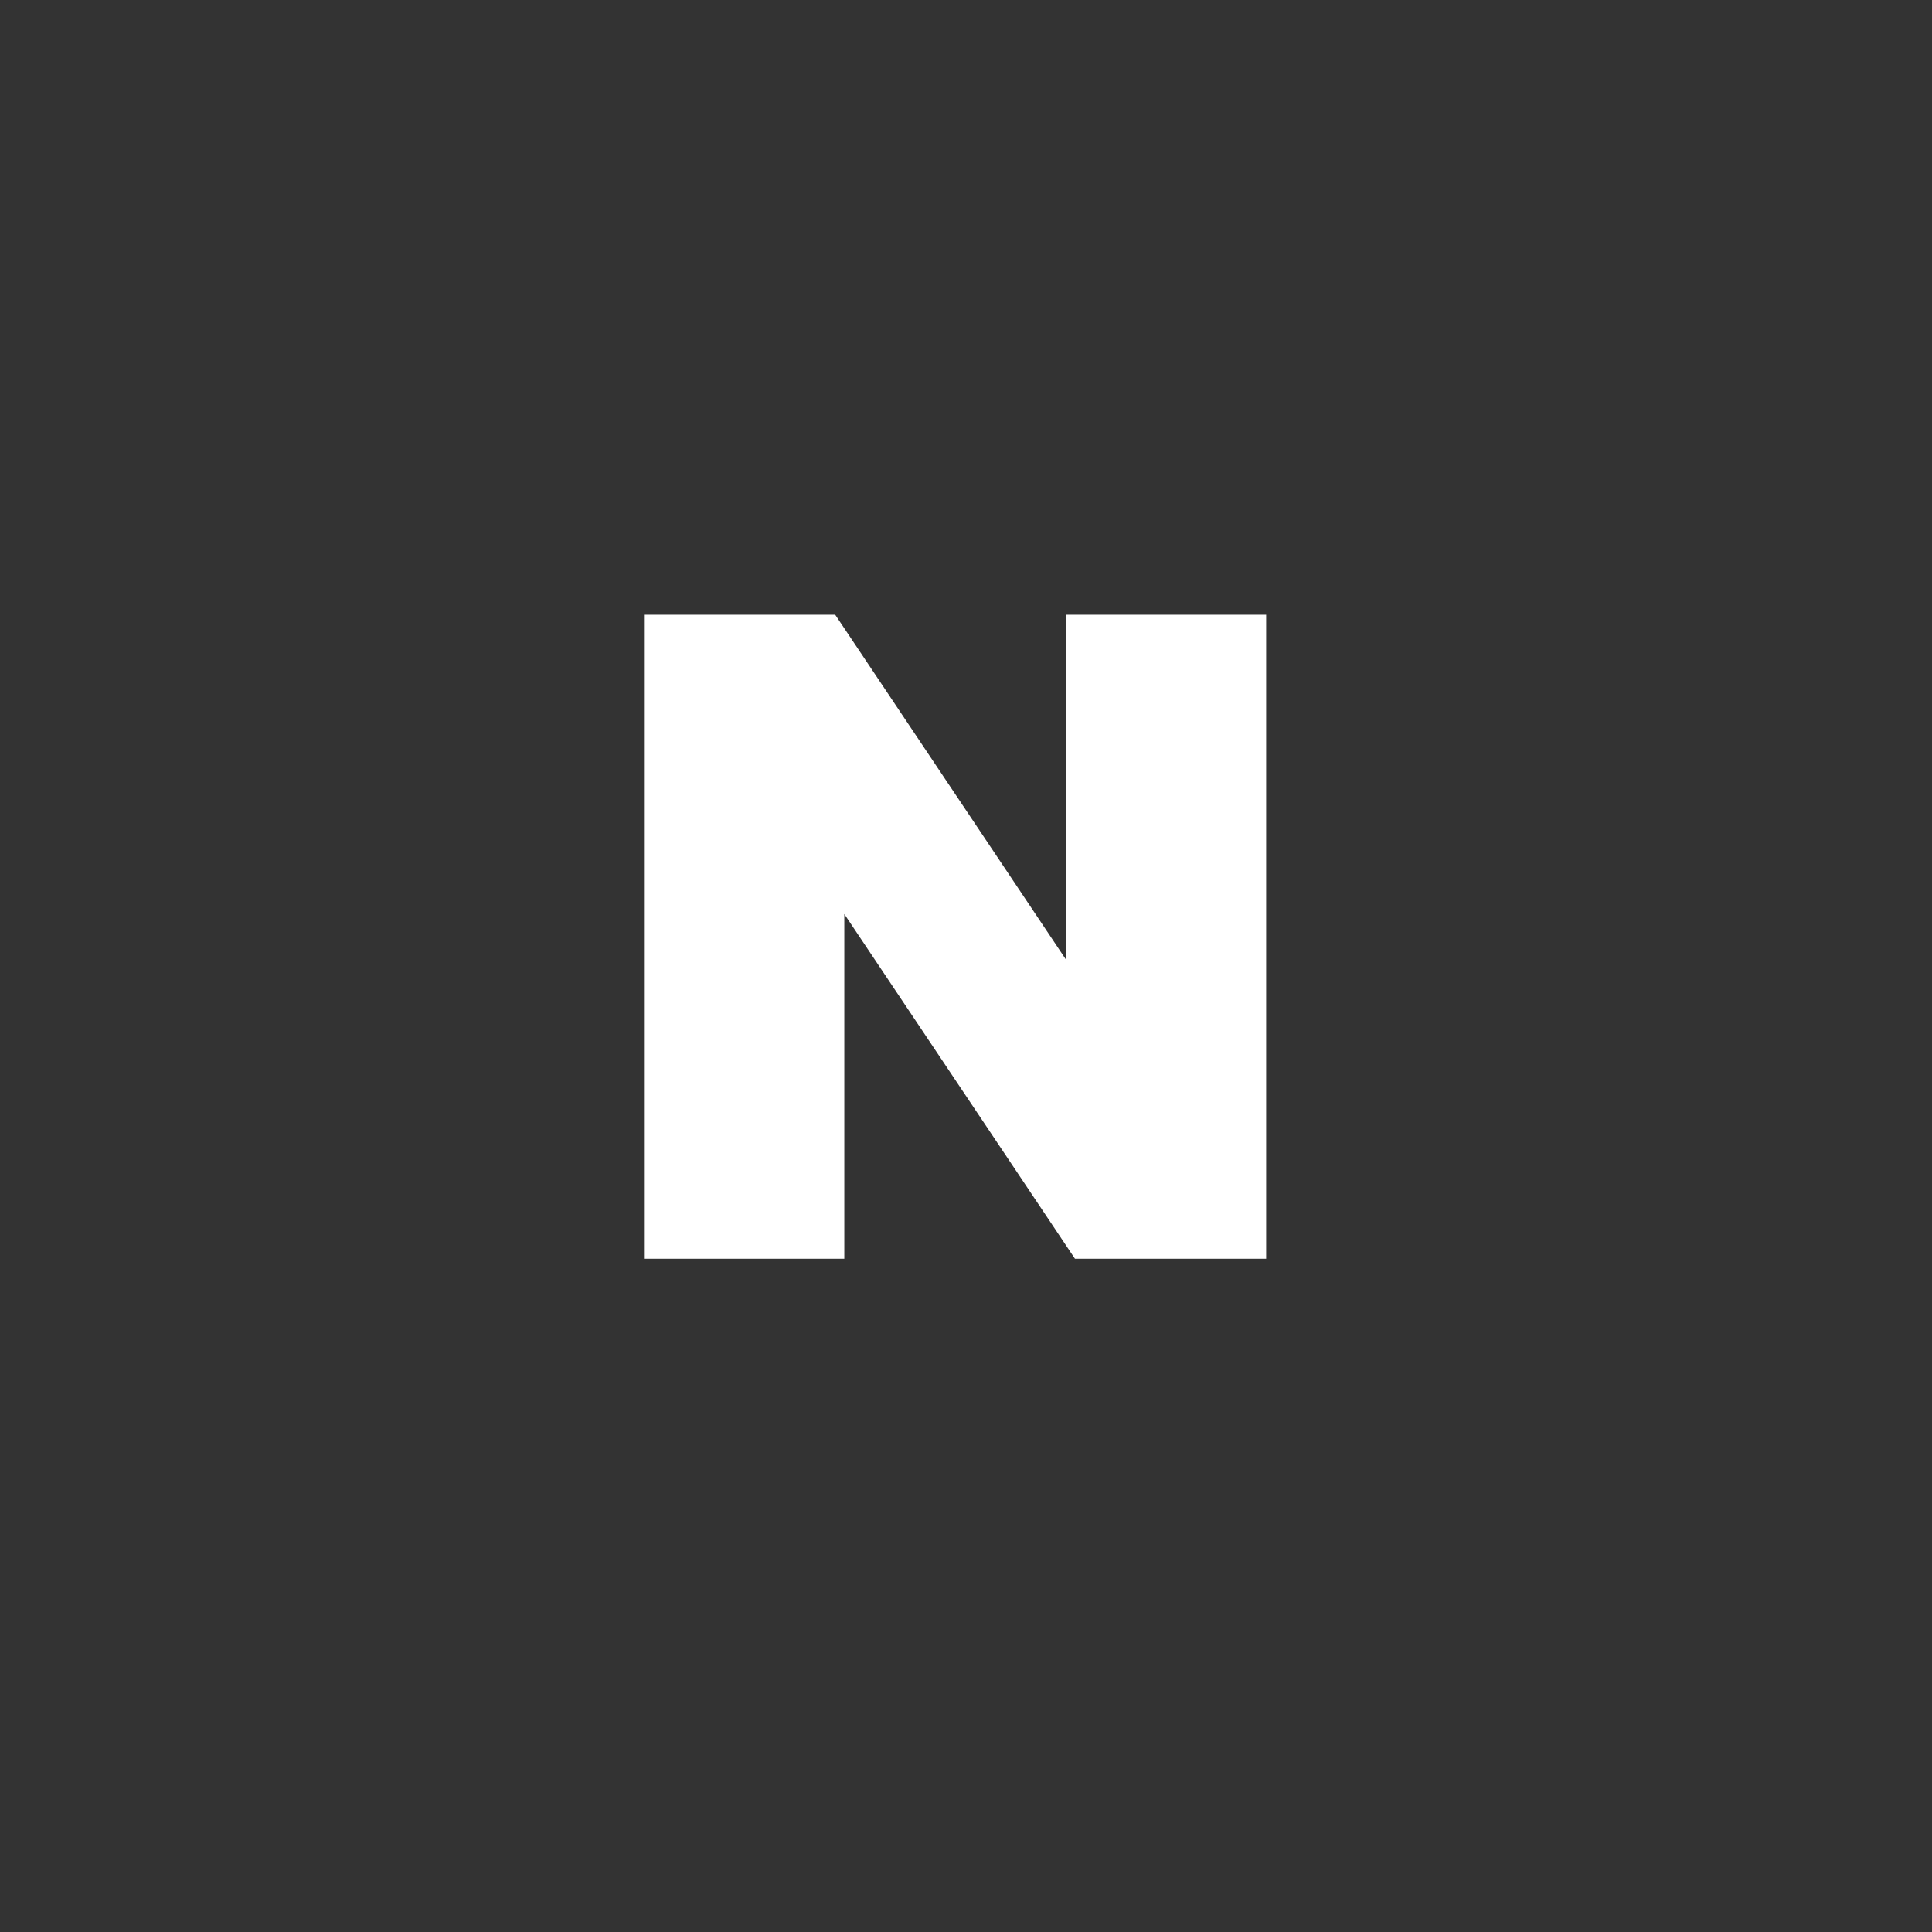
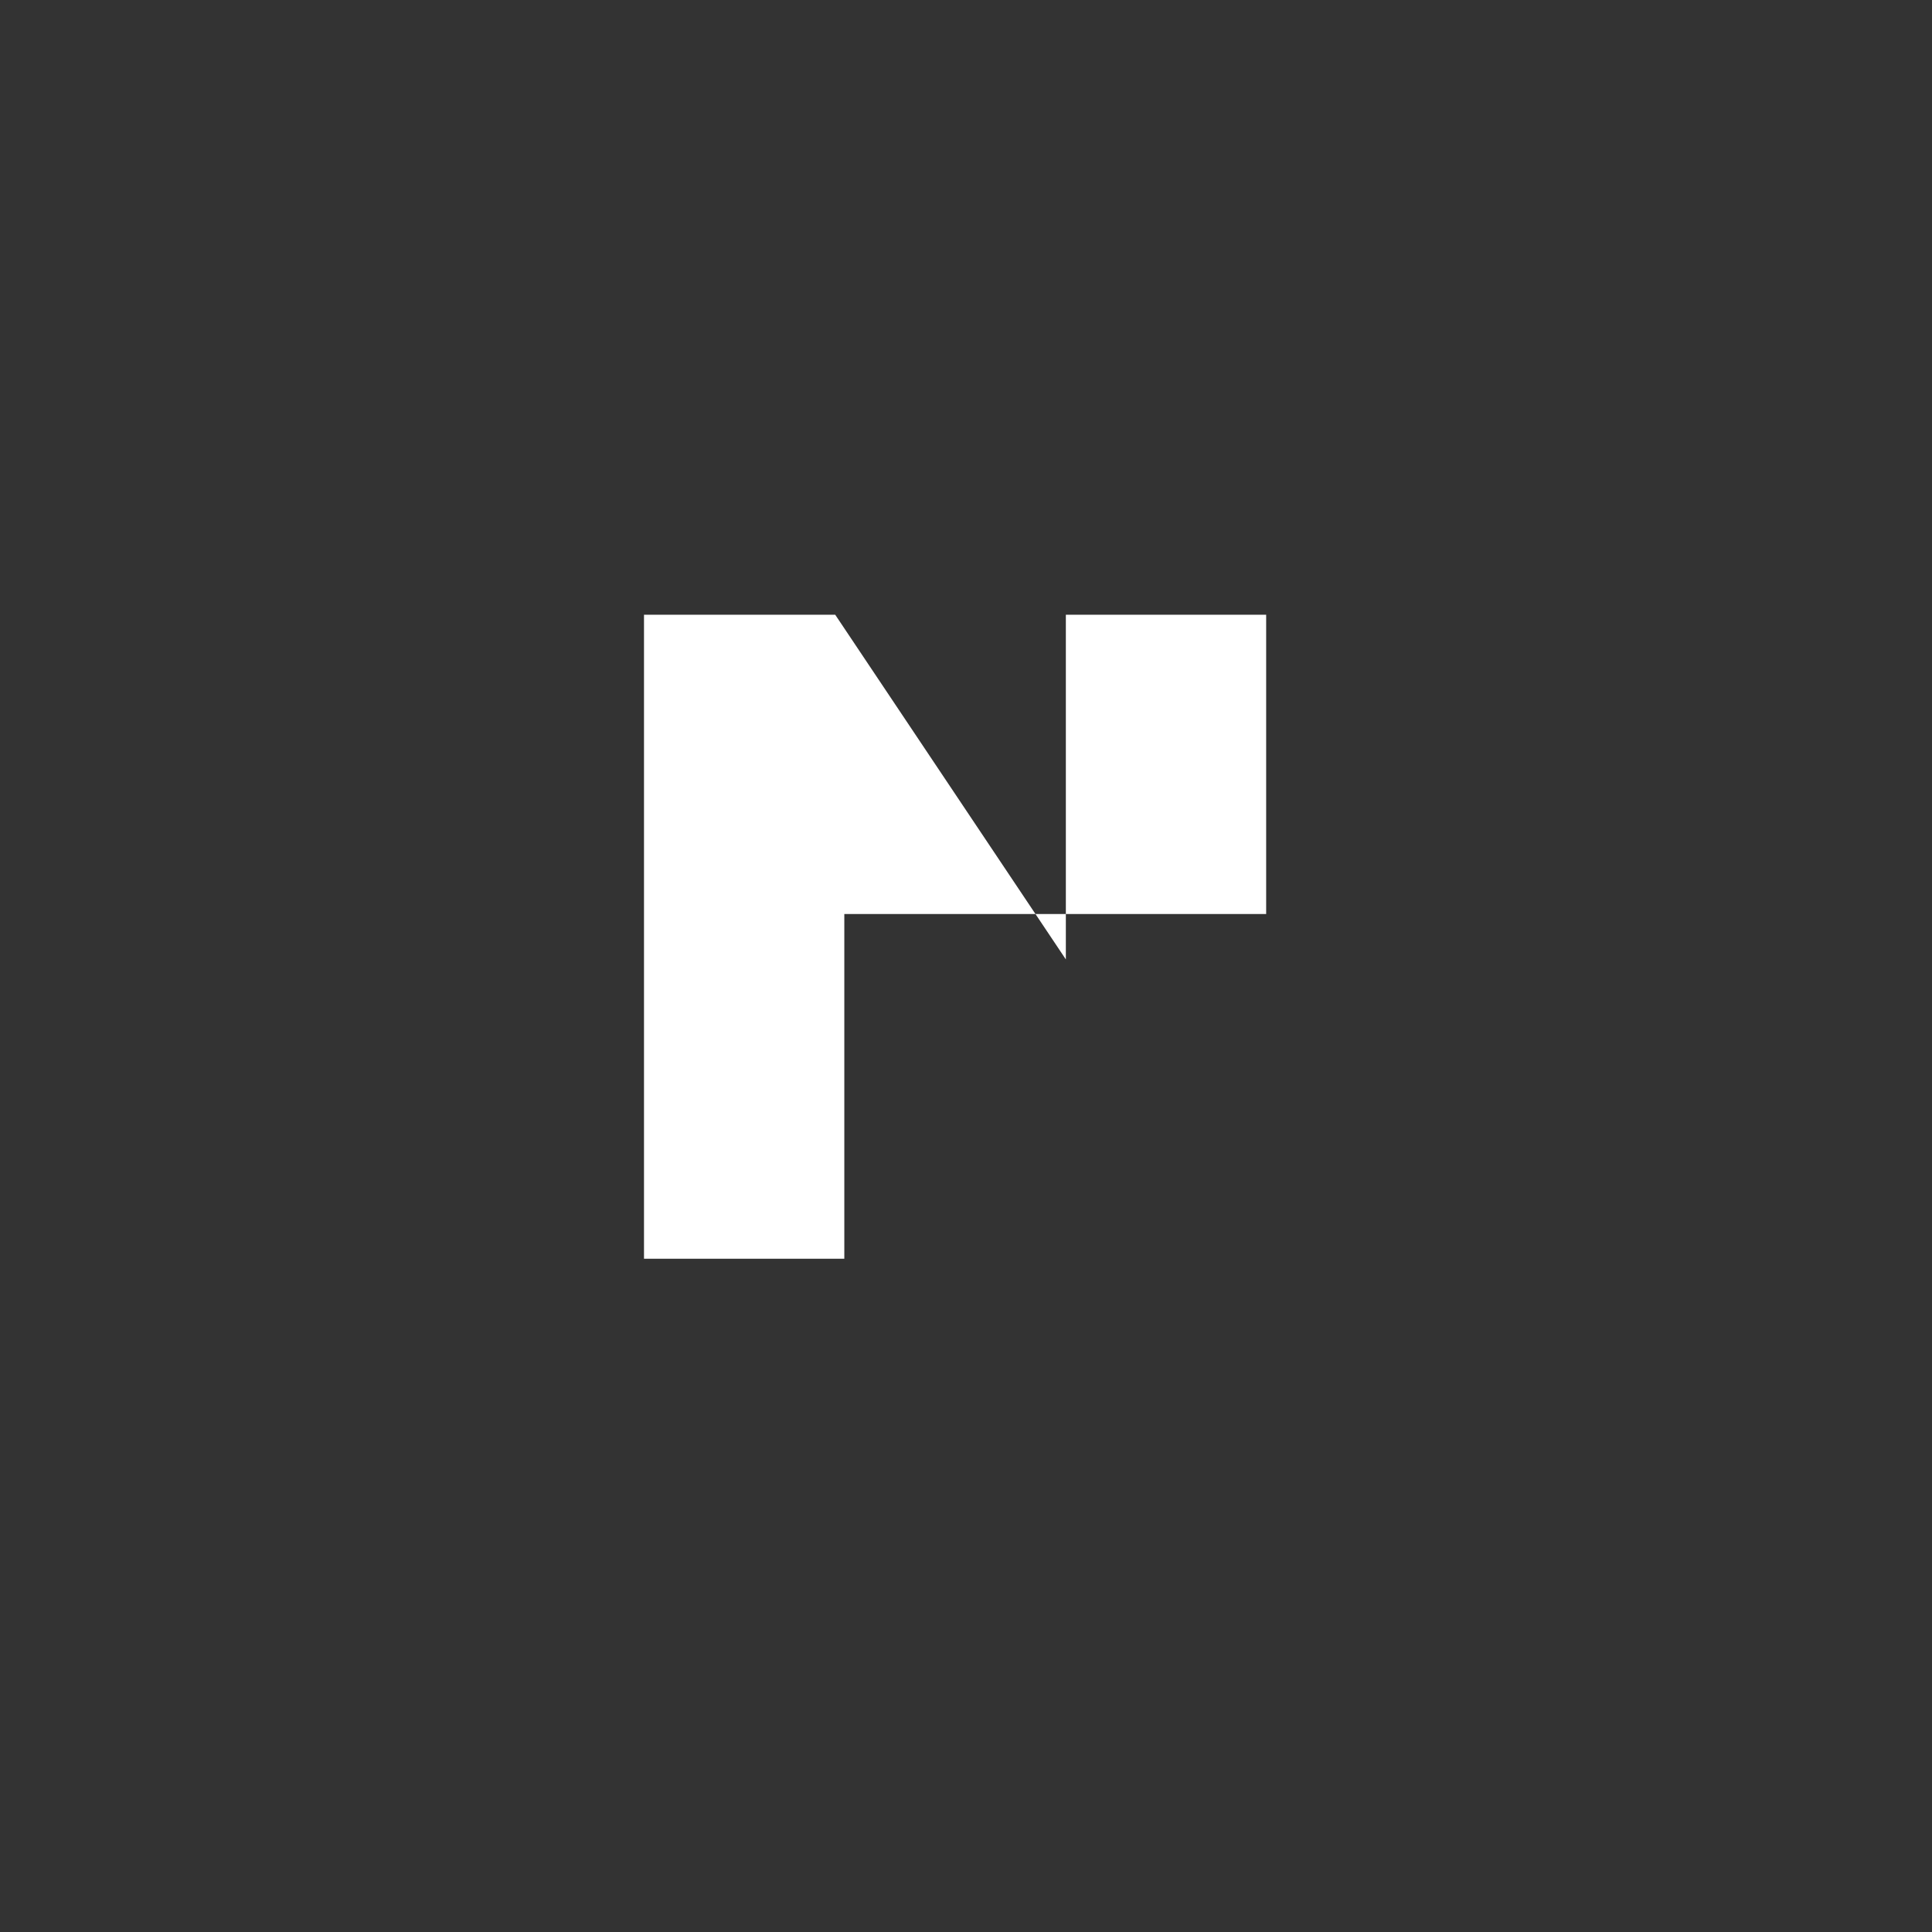
<svg xmlns="http://www.w3.org/2000/svg" width="66" height="66" viewBox="0 0 66 66" fill="none">
  <rect x="0" y="0" width="66" height="66" fill="#333333" stroke="none" />
-   <path d="M36.411 32.775L28.532 21H22V43H28.843V31.225L36.722 43H43.254V21H36.411V32.775Z" fill="white" />
+   <path d="M36.411 32.775L28.532 21H22V43H28.843V31.225H43.254V21H36.411V32.775Z" fill="white" />
</svg>